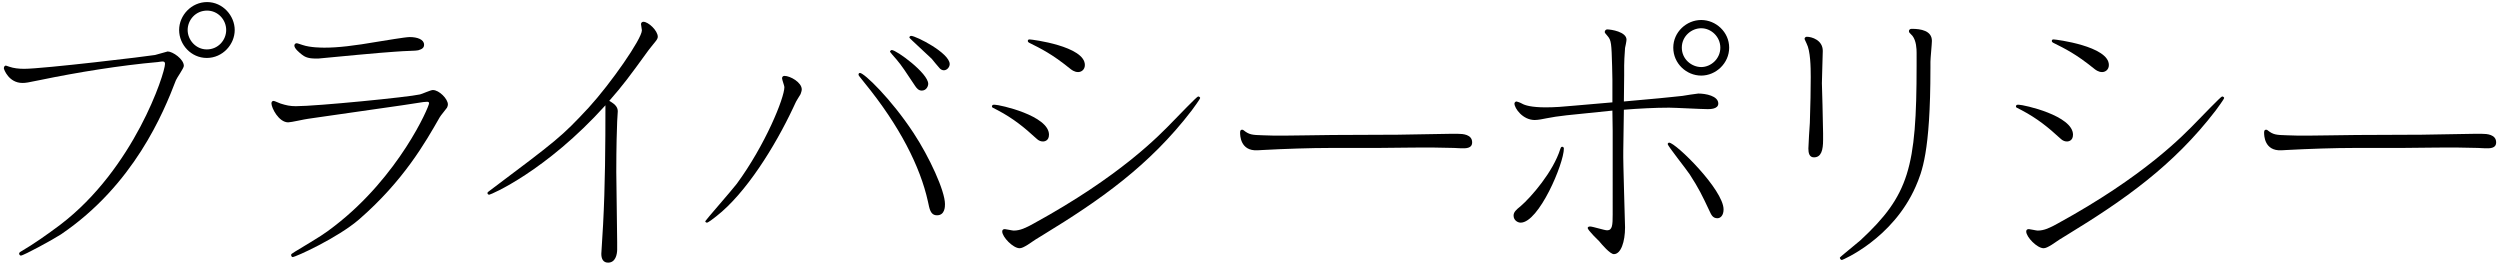
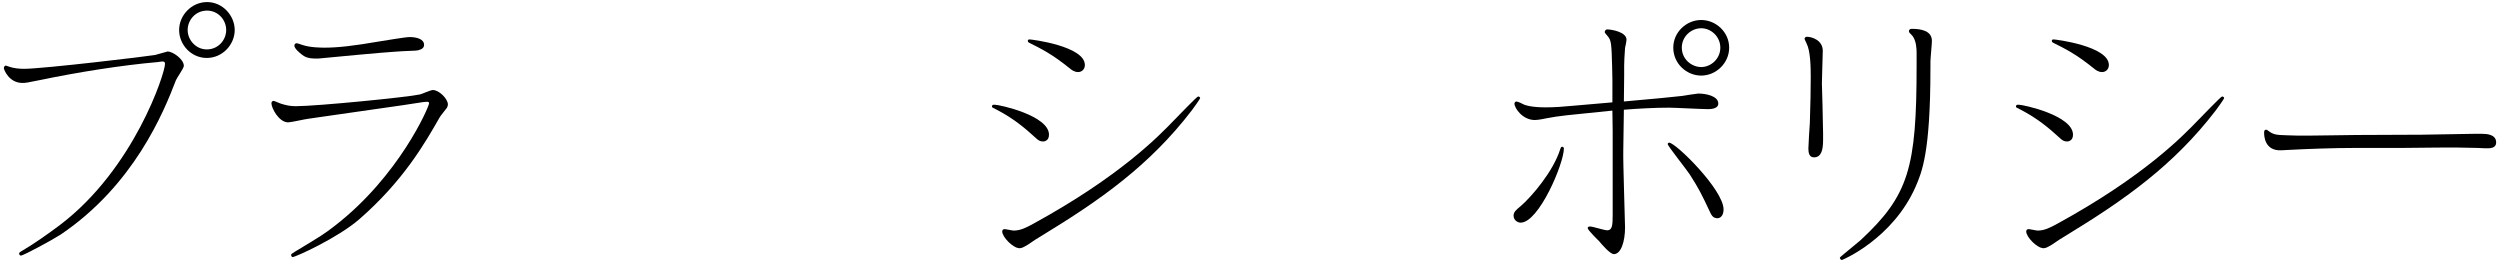
<svg xmlns="http://www.w3.org/2000/svg" version="1.1" id="レイヤー_1" x="0px" y="0px" width="255px" height="27px" viewBox="0 0 255 27" style="enable-background:new 0 0 255 27;" xml:space="preserve">
  <g>
-     <path d="M4.111,8.16c-1.319,0.271-1.469,0.3-1.83,0.3c-1.379,0-1.889-1.38-1.889-1.5c0-0.21,0.149-0.27,0.209-0.27   c0.03,0,0.33,0.12,0.36,0.12c0.42,0.149,0.96,0.21,1.5,0.21c1.92,0,12.72-1.29,13.35-1.41c0.149-0.03,1.26-0.36,1.29-0.36   c0.51,0,1.65,0.78,1.65,1.471c0,0.239-0.721,1.229-0.811,1.47c-1.26,3.3-4.29,10.68-11.729,15.719c-0.78,0.511-3.81,2.16-4.08,2.16   c-0.09,0-0.18-0.09-0.18-0.21c0-0.06,0.06-0.12,0.09-0.149c1.44-0.841,2.79-1.801,4.11-2.79c7.529-5.73,10.68-15.449,10.68-16.409   c0-0.211-0.121-0.24-0.271-0.24c-0.091,0-0.24,0.029-0.479,0.06C12.332,6.66,7.861,7.38,4.111,8.16z M23.941,3.061   c0,1.47-1.23,2.85-2.85,2.85c-1.591,0-2.82-1.35-2.82-2.85s1.26-2.85,2.85-2.85C22.741,0.211,23.941,1.62,23.941,3.061z    M19.141,3.061c0,1.02,0.841,1.979,1.951,1.979c1.17,0,1.979-0.96,1.979-1.979c0-1.05-0.841-1.98-1.95-1.98   C19.951,1.08,19.141,2.04,19.141,3.061z" />
+     <path d="M4.111,8.16c-1.319,0.271-1.469,0.3-1.83,0.3c-1.379,0-1.889-1.38-1.889-1.5c0-0.21,0.149-0.27,0.209-0.27   c0.03,0,0.33,0.12,0.36,0.12c0.42,0.149,0.96,0.21,1.5,0.21c1.92,0,12.72-1.29,13.35-1.41c0.149-0.03,1.26-0.36,1.29-0.36   c0.51,0,1.65,0.78,1.65,1.471c0,0.239-0.721,1.229-0.811,1.47c-1.26,3.3-4.29,10.68-11.729,15.719c-0.78,0.511-3.81,2.16-4.08,2.16   c-0.09,0-0.18-0.09-0.18-0.21c0-0.06,0.06-0.12,0.09-0.149c1.44-0.841,2.79-1.801,4.11-2.79c7.529-5.73,10.68-15.449,10.68-16.409   c0-0.211-0.121-0.24-0.271-0.24c-0.091,0-0.24,0.029-0.479,0.06C12.332,6.66,7.861,7.38,4.111,8.16M23.941,3.061   c0,1.47-1.23,2.85-2.85,2.85c-1.591,0-2.82-1.35-2.82-2.85s1.26-2.85,2.85-2.85C22.741,0.211,23.941,1.62,23.941,3.061z    M19.141,3.061c0,1.02,0.841,1.979,1.951,1.979c1.17,0,1.979-0.96,1.979-1.979c0-1.05-0.841-1.98-1.95-1.98   C19.951,1.08,19.141,2.04,19.141,3.061z" />
    <path d="M31.406,12.12c-0.301,0.03-1.711,0.36-2.01,0.36c-0.961,0-1.711-1.471-1.711-1.95c0-0.09,0.061-0.24,0.211-0.24   c0.119,0,0.6,0.24,0.719,0.271c0.57,0.18,0.961,0.27,1.561,0.27c2.13,0,11.52-0.93,12.66-1.2c0.18-0.029,1.079-0.449,1.319-0.449   c0.63,0,1.53,0.899,1.53,1.47c0,0.12-0.061,0.27-0.09,0.33c-0.09,0.149-0.66,0.81-0.75,0.989c-1.44,2.521-3.66,6.45-8.221,10.41   c-2.189,1.89-6.479,3.84-6.779,3.84c-0.061,0-0.15-0.09-0.15-0.21c0-0.09,0.031-0.12,0.42-0.36c2.641-1.59,2.94-1.77,4.021-2.609   c6.569-5.07,9.63-12.15,9.63-12.51c0-0.12-0.09-0.15-0.211-0.15c-0.06,0-0.33,0.03-0.389,0.03c-1.561,0.27-9.211,1.32-10.95,1.59   L31.406,12.12z M40.195,5.28c-1.109,0.061-6.51,0.57-7.709,0.69c-0.57,0-1.17,0.029-1.681-0.391c-0.271-0.21-0.78-0.63-0.78-0.93   c0-0.12,0.09-0.24,0.24-0.24c0.09,0,0.48,0.15,0.6,0.181c0.781,0.27,1.98,0.27,2.25,0.27c1.351,0,2.94-0.18,5.551-0.63   c0.6-0.09,2.67-0.45,3.119-0.45c0.78,0,1.471,0.24,1.471,0.78c0,0.3-0.181,0.45-0.601,0.569c-0.21,0.061-1.319,0.061-1.56,0.091   L40.195,5.28z" />
-     <path d="M62.953,25.409c0,0.57-0.18,1.38-0.93,1.38c-0.48,0-0.689-0.359-0.689-0.899c0-0.09,0.149-2.58,0.18-2.97   c0.21-3.9,0.24-8.13,0.24-12.18c-6.061,6.72-11.699,9.119-11.85,9.119c-0.09,0-0.18-0.06-0.18-0.149s0.029-0.12,0.119-0.181   c6.99-5.249,7.41-5.55,10.199-8.549c2.25-2.46,5.431-7.021,5.431-7.89c0-0.091-0.091-0.54-0.091-0.631   c0-0.149,0.121-0.239,0.24-0.239c0.51,0,1.471,0.899,1.471,1.529c0,0.12-0.061,0.24-0.121,0.33c-0.09,0.15-0.689,0.84-0.809,1.021   c-2.07,2.85-2.58,3.54-4.021,5.189c0.78,0.42,0.87,0.78,0.87,1.08c0,0.15-0.061,0.87-0.061,1.02c-0.029,0.66-0.09,2.551-0.09,5.16   c0,1.02,0.09,6,0.09,7.14V25.409z" />
-     <path d="M80.909,10.98c-1.86,3.96-4.83,8.729-7.83,11.069c-0.149,0.12-0.84,0.66-0.96,0.66c-0.06,0-0.18-0.03-0.18-0.15   c0-0.06,2.73-3.18,3.21-3.81c2.909-3.96,4.859-8.76,4.859-9.87c0-0.12-0.239-0.75-0.239-0.899c0-0.181,0.149-0.24,0.239-0.24   c0.601,0,1.771,0.66,1.771,1.38c0,0.21-0.12,0.42-0.12,0.48c-0.06,0.119-0.48,0.75-0.54,0.93L80.909,10.98z M94.648,20.55   c-0.779-3.54-2.88-7.71-6.48-12.119c-0.539-0.66-0.6-0.75-0.6-0.811c0-0.149,0.09-0.18,0.15-0.18c0.42,0,3.15,2.609,5.46,6.119   c1.62,2.46,3.21,5.91,3.21,7.26c0,0.24,0,1.141-0.811,1.141c-0.42,0-0.66-0.24-0.81-0.87L94.648,20.55z M90.959,5.101   c0.479,0,3.719,2.37,3.719,3.449c0,0.271-0.209,0.69-0.659,0.69c-0.33,0-0.511-0.24-0.66-0.45c-0.96-1.439-1.38-2.1-1.92-2.729   c-0.239-0.271-0.66-0.75-0.66-0.78C90.778,5.19,90.898,5.101,90.959,5.101z M95.818,6.931c-0.12-0.12-0.66-0.78-0.779-0.931   c-0.361-0.359-2.281-2.1-2.281-2.159c0-0.12,0.091-0.181,0.181-0.181c0.479,0,3.93,1.74,3.93,2.88c0,0.3-0.271,0.63-0.6,0.63   C96.088,7.17,95.908,7.05,95.818,6.931z" />
    <path d="M105.677,14.1c-1.17-1.079-2.31-2.01-3.899-2.85c-0.541-0.27-0.601-0.3-0.601-0.36c0-0.21,0.12-0.21,0.271-0.21   c0.51,0,5.549,1.11,5.549,3.061c0,0.689-0.569,0.689-0.6,0.689C106.217,14.43,105.977,14.4,105.677,14.1z M105.887,24.27   c-0.18,0.09-0.9,0.6-1.05,0.69c-0.39,0.239-0.63,0.359-0.841,0.359c-0.659,0-1.77-1.14-1.77-1.71c0-0.18,0.12-0.24,0.27-0.24   c0.121,0,0.75,0.15,0.9,0.15c0.66,0,1.23-0.27,2.04-0.72c8.819-4.83,12.78-8.939,14.31-10.529c0.359-0.36,2.34-2.431,2.46-2.431   c0.06,0,0.21,0.061,0.21,0.15c0,0.12-0.721,1.08-0.87,1.29c-4.319,5.64-9.419,9.18-15.119,12.659L105.887,24.27z M104.837,4.17   c0-0.119,0.09-0.149,0.18-0.149c0.24,0,5.64,0.689,5.64,2.609c0,0.48-0.359,0.721-0.689,0.721c-0.391,0-0.69-0.24-0.87-0.391   c-1.83-1.47-2.88-1.979-4.14-2.609C104.896,4.32,104.837,4.261,104.837,4.17z" />
-     <path d="M140.5,15.09h-4.739c-2.101,0-4.71,0.09-6.96,0.21l-0.539,0.03c-1.771,0.09-1.771-1.561-1.771-1.8c0-0.09,0-0.3,0.21-0.3   c0.061,0,0.12,0.029,0.15,0.06c0.569,0.45,0.84,0.479,1.979,0.51l1.021,0.03c0.869,0.03,5.129-0.061,6.09-0.061l6.629-0.029   l5.279-0.09h0.871c0.479,0,1.439,0.06,1.439,0.869c0,0.631-0.63,0.631-1.26,0.601l-0.6-0.03c-0.871-0.03-2.73-0.06-4.86-0.03   L140.5,15.09z" />
    <path d="M155.105,21.029c1.05-0.899,3.33-3.51,4.05-5.85c0.03-0.06,0.06-0.21,0.18-0.21c0.09,0,0.181,0.061,0.181,0.181   c0,1.529-2.551,7.56-4.41,7.56c-0.301,0-0.721-0.24-0.721-0.721C154.385,21.63,154.655,21.39,155.105,21.029z M164.465,8.13   l-0.029-1.38c-0.061-2.31-0.091-2.64-0.451-3.06c-0.27-0.3-0.299-0.36-0.299-0.42c0-0.21,0.18-0.271,0.239-0.271   c0.39,0,1.979,0.24,1.979,1.051c0,0.149-0.119,0.72-0.149,0.84c-0.06,0.75-0.09,1.529-0.09,1.8v1.02l-0.03,2.641l3.63-0.33   c0.75-0.061,1.95-0.21,2.34-0.24c0.12-0.03,1.53-0.24,1.62-0.24c0.75,0,2.04,0.24,2.04,1.021c0,0.569-0.841,0.569-1.08,0.569   c-0.63,0-3.36-0.149-3.931-0.149c-1.469,0-3.119,0.09-4.619,0.21l-0.061,4.199c-0.029,1.23,0.181,7.2,0.181,7.8   c0,1.47-0.42,2.73-1.14,2.73c-0.391,0-1.23-0.99-1.53-1.351c-0.03-0.029-1.14-1.08-1.14-1.319c0-0.061,0.06-0.15,0.24-0.15   c0.27,0,1.469,0.39,1.739,0.39c0.54,0,0.569-0.54,0.569-1.619V13.35l-0.029-2.069c-4.77,0.479-5.46,0.54-6.689,0.779l-0.631,0.12   c-0.149,0.03-0.479,0.061-0.6,0.061c-1.229,0-2.07-1.2-2.07-1.68c0-0.091,0.091-0.21,0.211-0.21c0.06,0,0.39,0.119,0.6,0.239   c0.27,0.15,0.93,0.36,2.37,0.36c0.899,0,1.77-0.061,2.999-0.18l3.811-0.33V8.13z M174.364,21.51c-0.75-1.59-1.079-2.28-2.01-3.72   c-0.33-0.51-2.25-2.91-2.25-3.09c0-0.061,0.06-0.15,0.149-0.15c0.66,0,5.551,4.8,5.551,6.81c0,0.601-0.301,0.9-0.631,0.9   C174.694,22.26,174.545,21.899,174.364,21.51z M176.375,4.86c0,1.59-1.351,2.85-2.851,2.85s-2.85-1.229-2.85-2.85   c0-1.59,1.35-2.82,2.85-2.82S176.375,3.271,176.375,4.86z M171.545,4.86c0,1.2,1.02,1.979,1.979,1.979c0.99,0,1.95-0.84,1.95-1.979   c0-1.11-0.93-1.979-1.95-1.979C172.535,2.881,171.545,3.69,171.545,4.86z" />
    <path d="M185.895,10.71l0.06,2.88v0.69c0,1.02-0.181,1.77-0.931,1.77c-0.479,0-0.569-0.45-0.569-0.899   c0-0.391,0.12-2.19,0.149-2.61c0.061-1.65,0.091-3.66,0.091-4.68c0-1.05-0.03-2.67-0.421-3.42c-0.029-0.09-0.209-0.42-0.209-0.48   c0-0.029,0.029-0.21,0.24-0.21c0.479,0,1.619,0.33,1.619,1.44c0,0.45-0.09,2.76-0.09,3.3L185.895,10.71z M196.904,6.99   c0,8.58-0.871,10.56-1.5,12.029c-2.34,5.34-7.471,7.5-7.53,7.5c-0.12,0-0.21-0.15-0.21-0.24c0-0.06,1.77-1.47,2.1-1.77   c4.95-4.59,5.73-7.41,5.73-17.85V5.4c0-0.42-0.03-1.23-0.42-1.74c-0.33-0.33-0.36-0.359-0.36-0.479c0-0.21,0.18-0.24,0.3-0.24   c0.9,0,2.04,0.18,2.04,1.229c0,0.301-0.149,1.801-0.149,2.13V6.99z" />
    <path d="M210.125,14.1c-1.17-1.079-2.311-2.01-3.9-2.85c-0.539-0.27-0.6-0.3-0.6-0.36c0-0.21,0.12-0.21,0.27-0.21   c0.511,0,5.551,1.11,5.551,3.061c0,0.689-0.57,0.689-0.601,0.689C210.665,14.43,210.425,14.4,210.125,14.1z M210.335,24.27   c-0.181,0.09-0.899,0.6-1.05,0.69c-0.391,0.239-0.631,0.359-0.84,0.359c-0.66,0-1.771-1.14-1.771-1.71c0-0.18,0.12-0.24,0.271-0.24   c0.119,0,0.75,0.15,0.899,0.15c0.66,0,1.229-0.27,2.04-0.72c8.82-4.83,12.779-8.939,14.31-10.529c0.36-0.36,2.34-2.431,2.46-2.431   c0.061,0,0.21,0.061,0.21,0.15c0,0.12-0.72,1.08-0.87,1.29c-4.32,5.64-9.42,9.18-15.119,12.659L210.335,24.27z M209.285,4.17   c0-0.119,0.09-0.149,0.18-0.149c0.24,0,5.64,0.689,5.64,2.609c0,0.48-0.36,0.721-0.69,0.721c-0.389,0-0.689-0.24-0.869-0.391   c-1.83-1.47-2.88-1.979-4.141-2.609C209.345,4.32,209.285,4.261,209.285,4.17z" />
    <path d="M244.948,15.09h-4.739c-2.101,0-4.711,0.09-6.96,0.21l-0.54,0.03c-1.77,0.09-1.77-1.561-1.77-1.8c0-0.09,0-0.3,0.209-0.3   c0.061,0,0.121,0.029,0.15,0.06c0.57,0.45,0.84,0.479,1.98,0.51l1.02,0.03c0.87,0.03,5.13-0.061,6.09-0.061l6.629-0.029l5.28-0.09   h0.87c0.48,0,1.439,0.06,1.439,0.869c0,0.631-0.629,0.631-1.26,0.601l-0.6-0.03c-0.87-0.03-2.73-0.06-4.859-0.03L244.948,15.09z" />
  </g>
</svg>